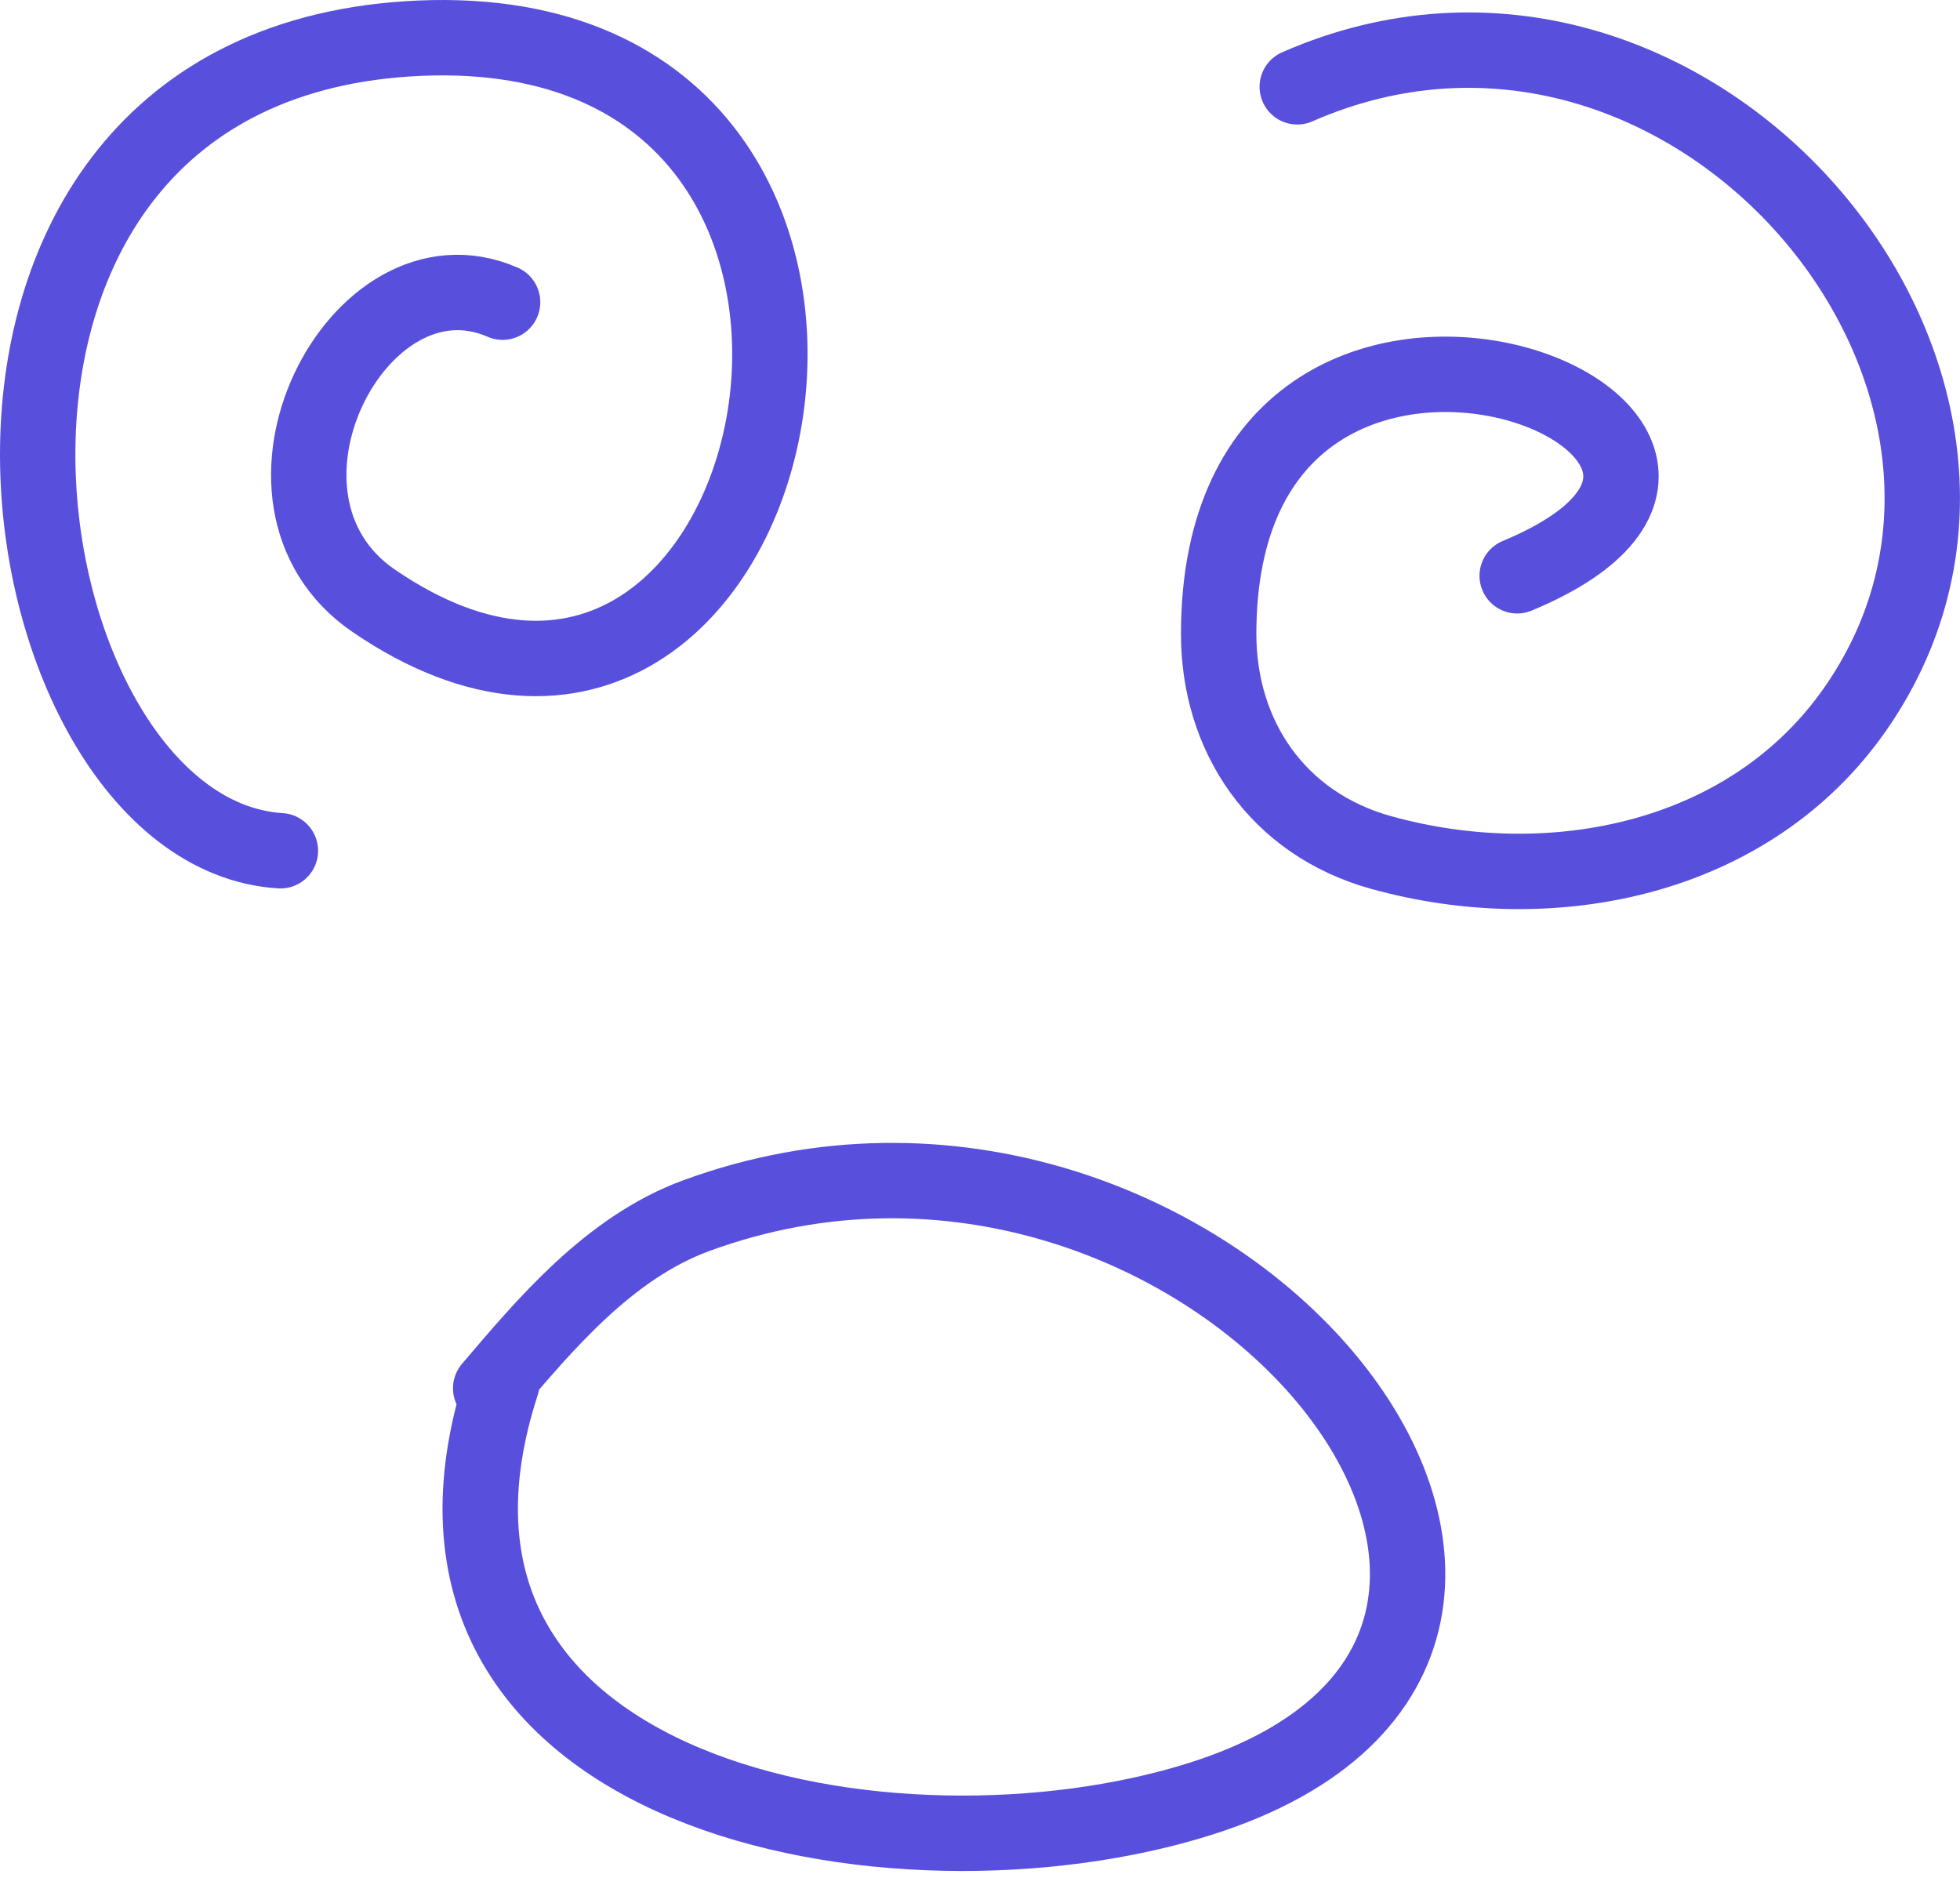
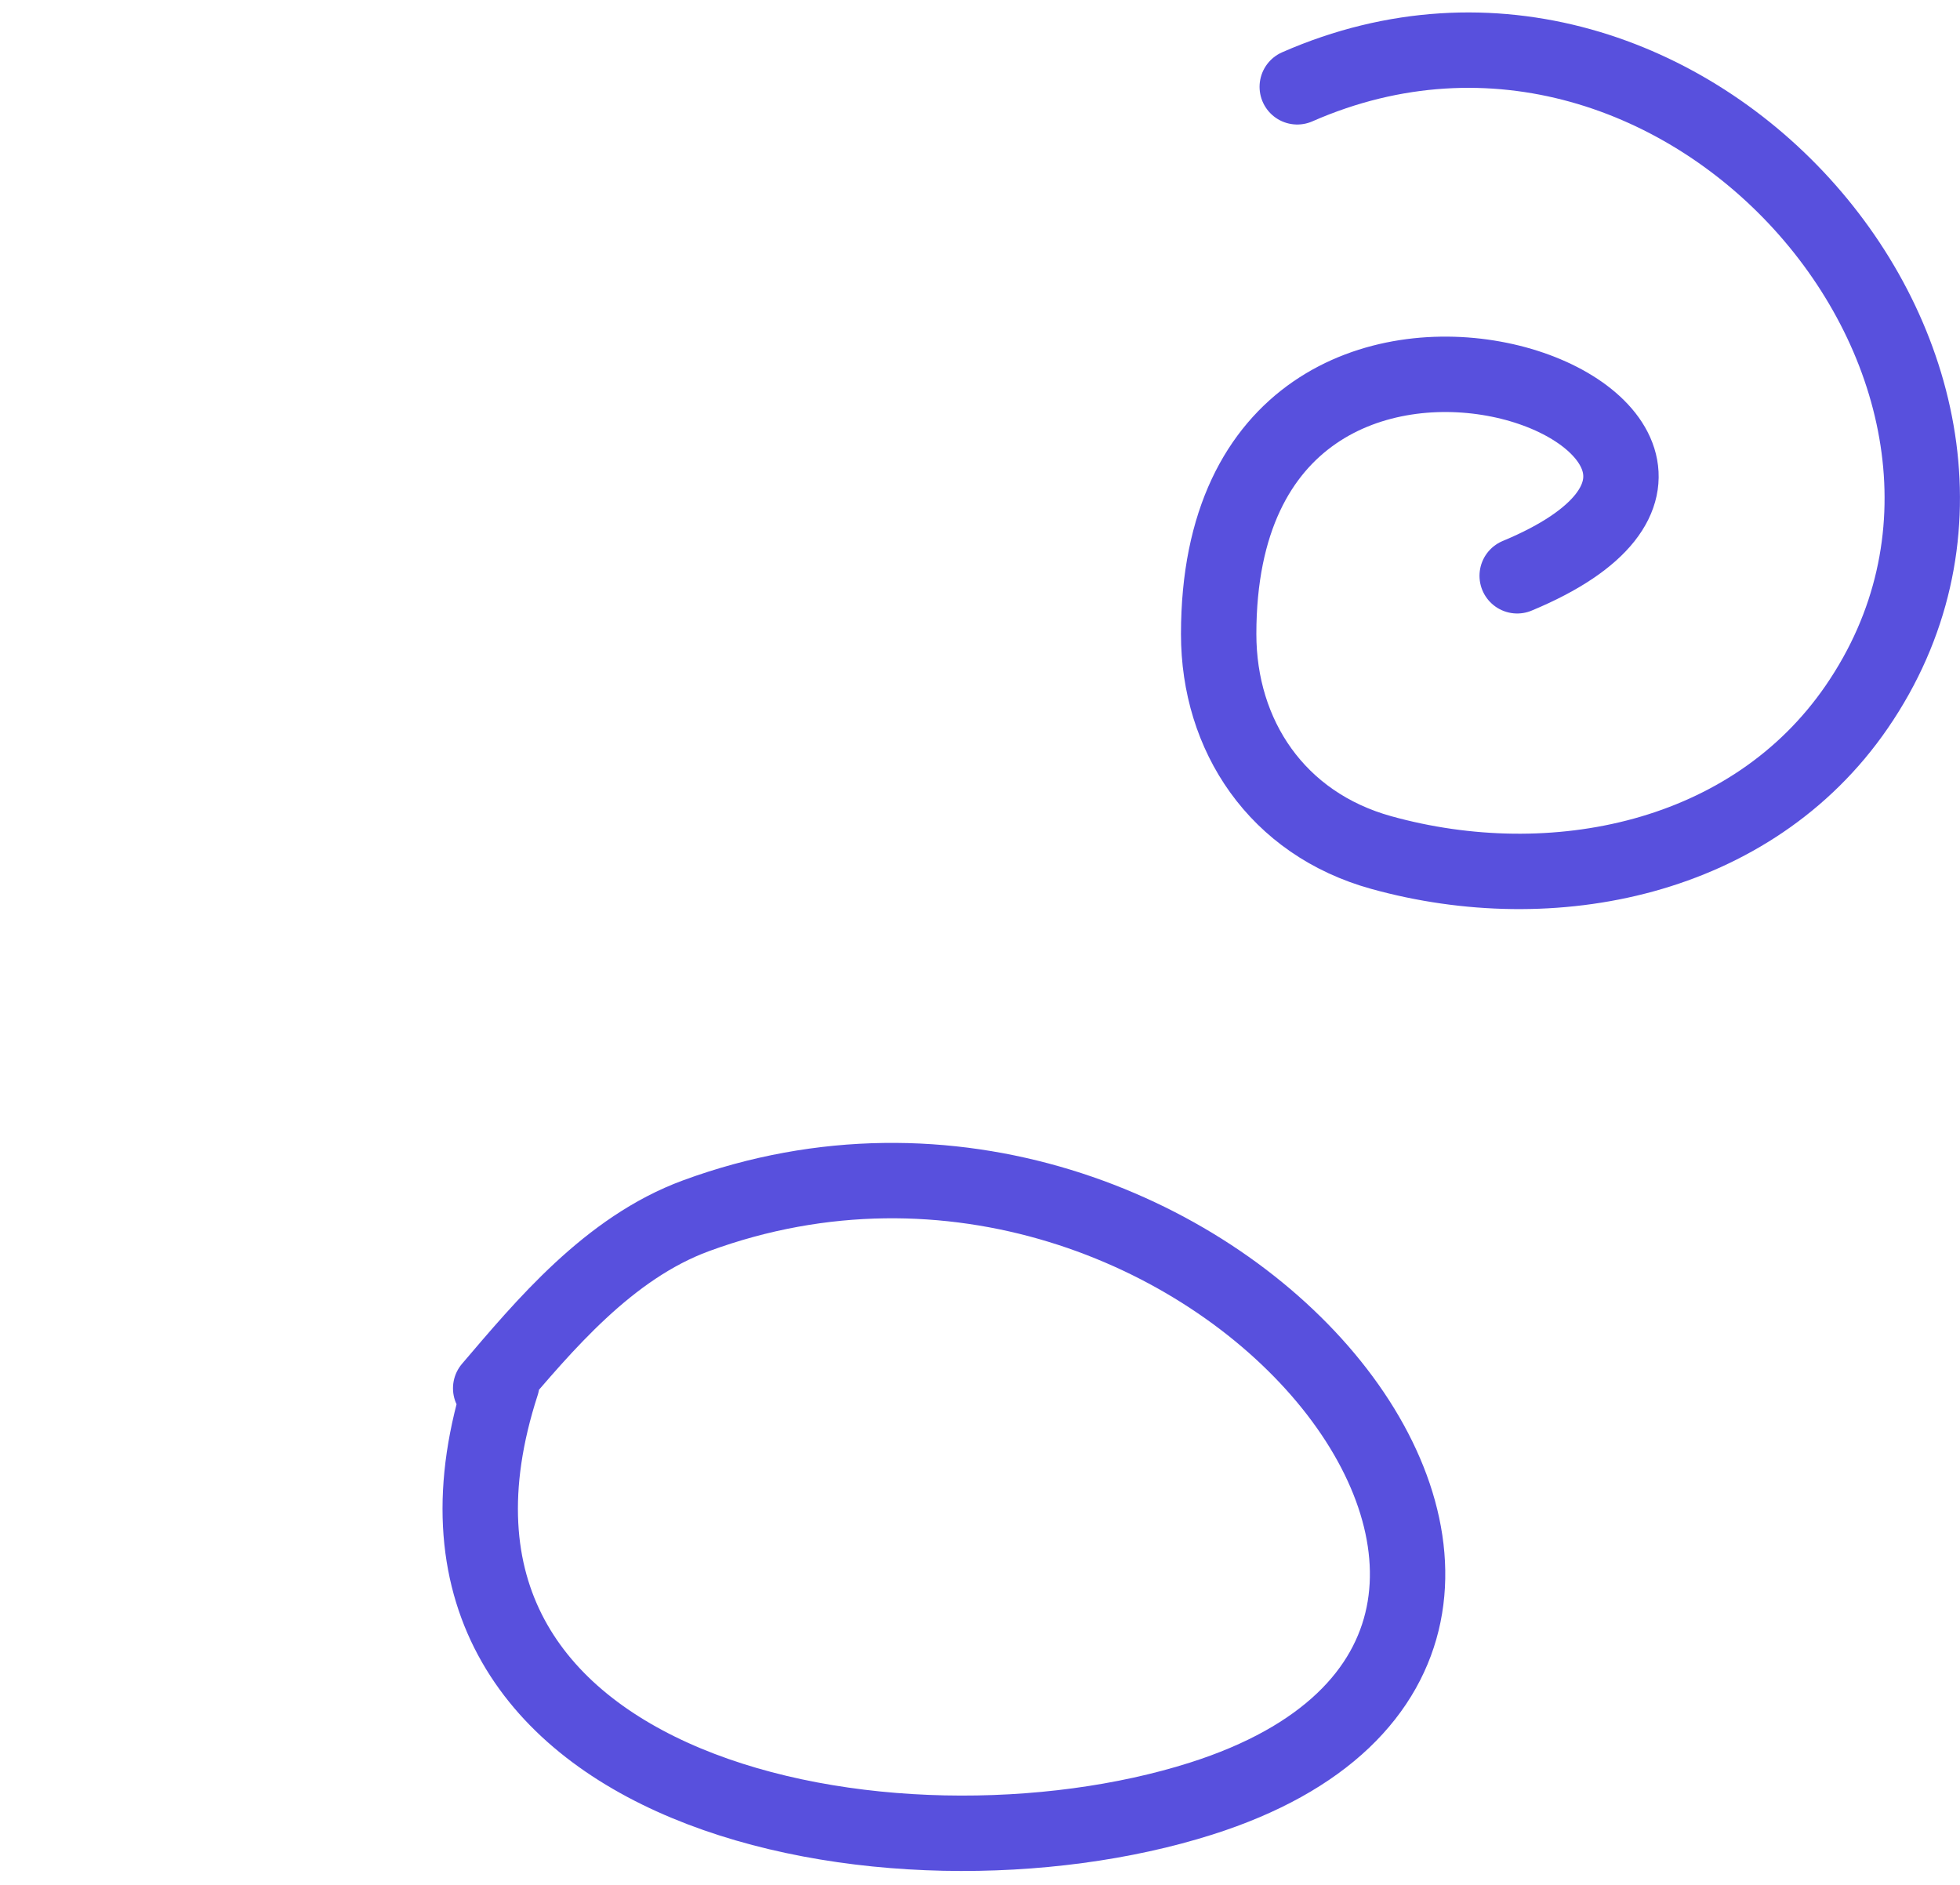
<svg xmlns="http://www.w3.org/2000/svg" width="52" height="50" viewBox="0 0 52 50" fill="none">
  <path d="M13.018 36.827C14.435 35.167 16.143 33.104 18.466 32.25C31.957 27.291 45.065 43.523 31.865 47.712C23.764 50.284 9.737 47.72 13.313 36.703" stroke="#5850DD" stroke-width="2" stroke-linecap="round" stroke-linejoin="round" />
-   <path d="M7.439 22.568C-0.21 22.088 -3.312 1.632 11.14 1.013C26.05 0.375 21.032 23.523 9.919 15.94C5.975 13.247 9.501 6.345 13.334 8.016" stroke="#5850DD" stroke-width="2" stroke-linecap="round" stroke-linejoin="round" />
  <path d="M34.417 2.303C44.747 -2.23 55.226 10.068 49.26 18.752C46.468 22.816 41.185 23.875 36.647 22.616C33.877 21.849 32.332 19.511 32.332 16.82C32.332 4.756 49.546 11.409 40.252 15.274" stroke="#5850DD" stroke-width="2" stroke-linecap="round" stroke-linejoin="round" />
</svg>